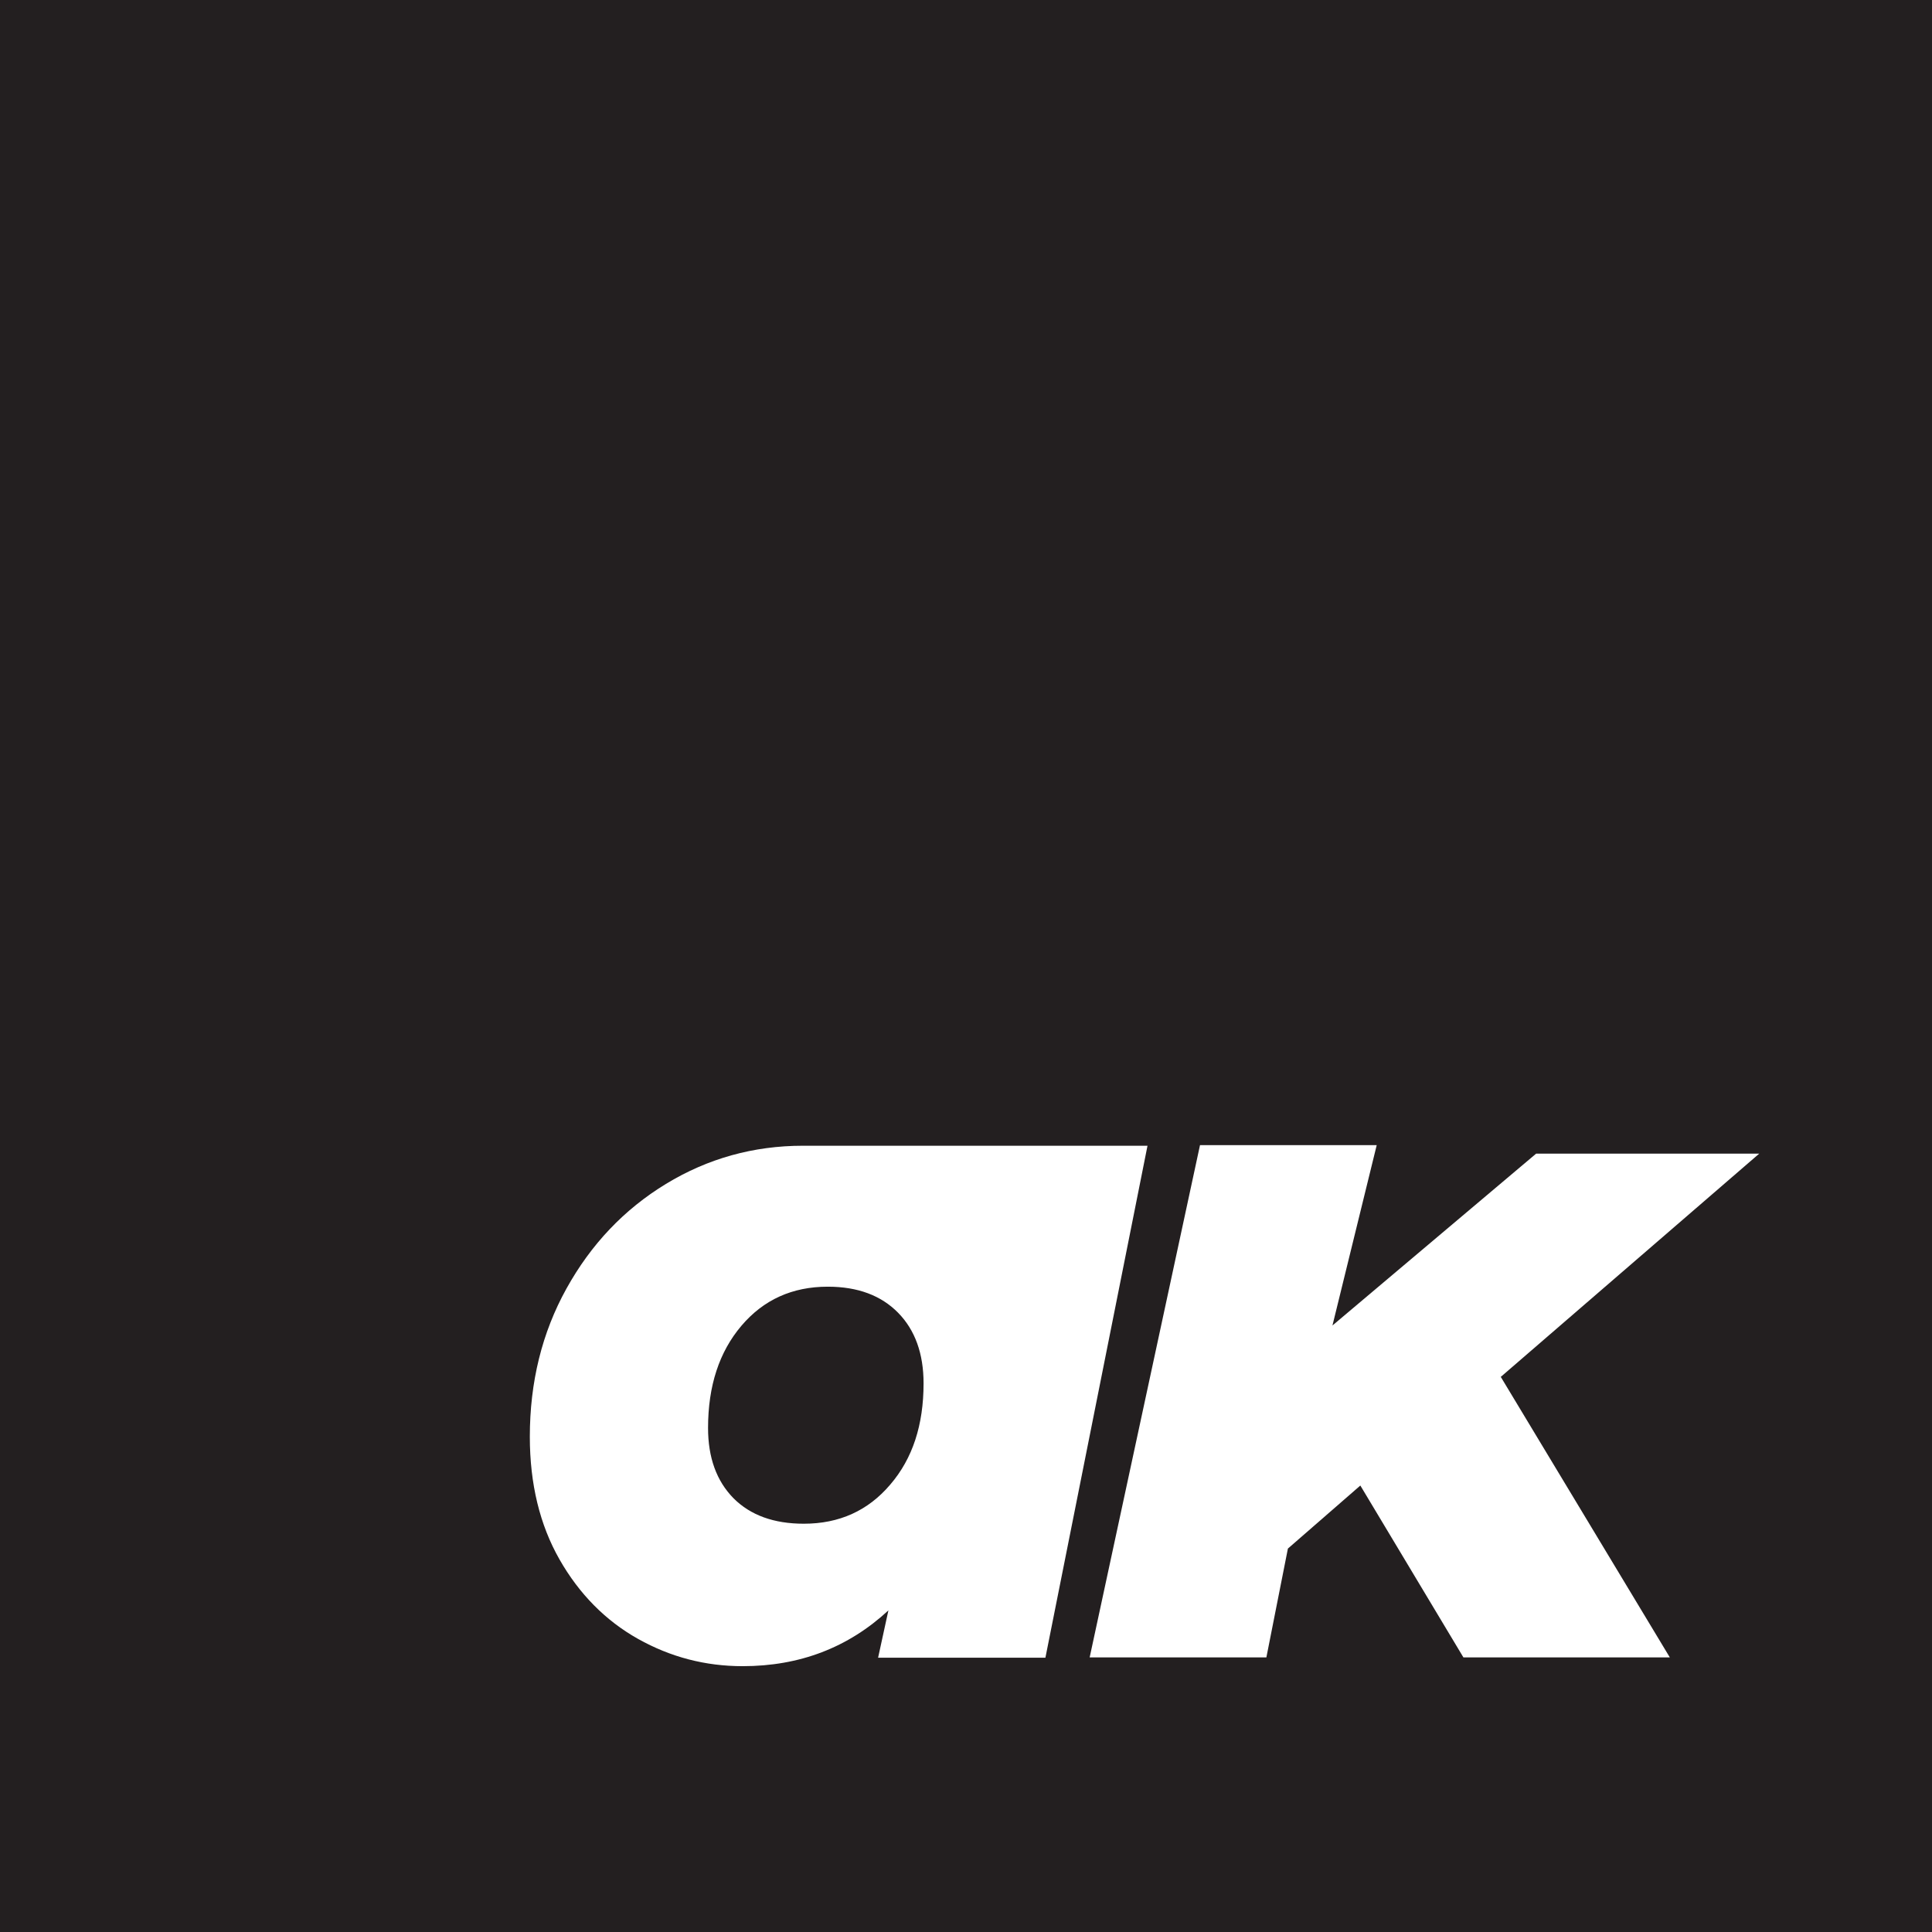
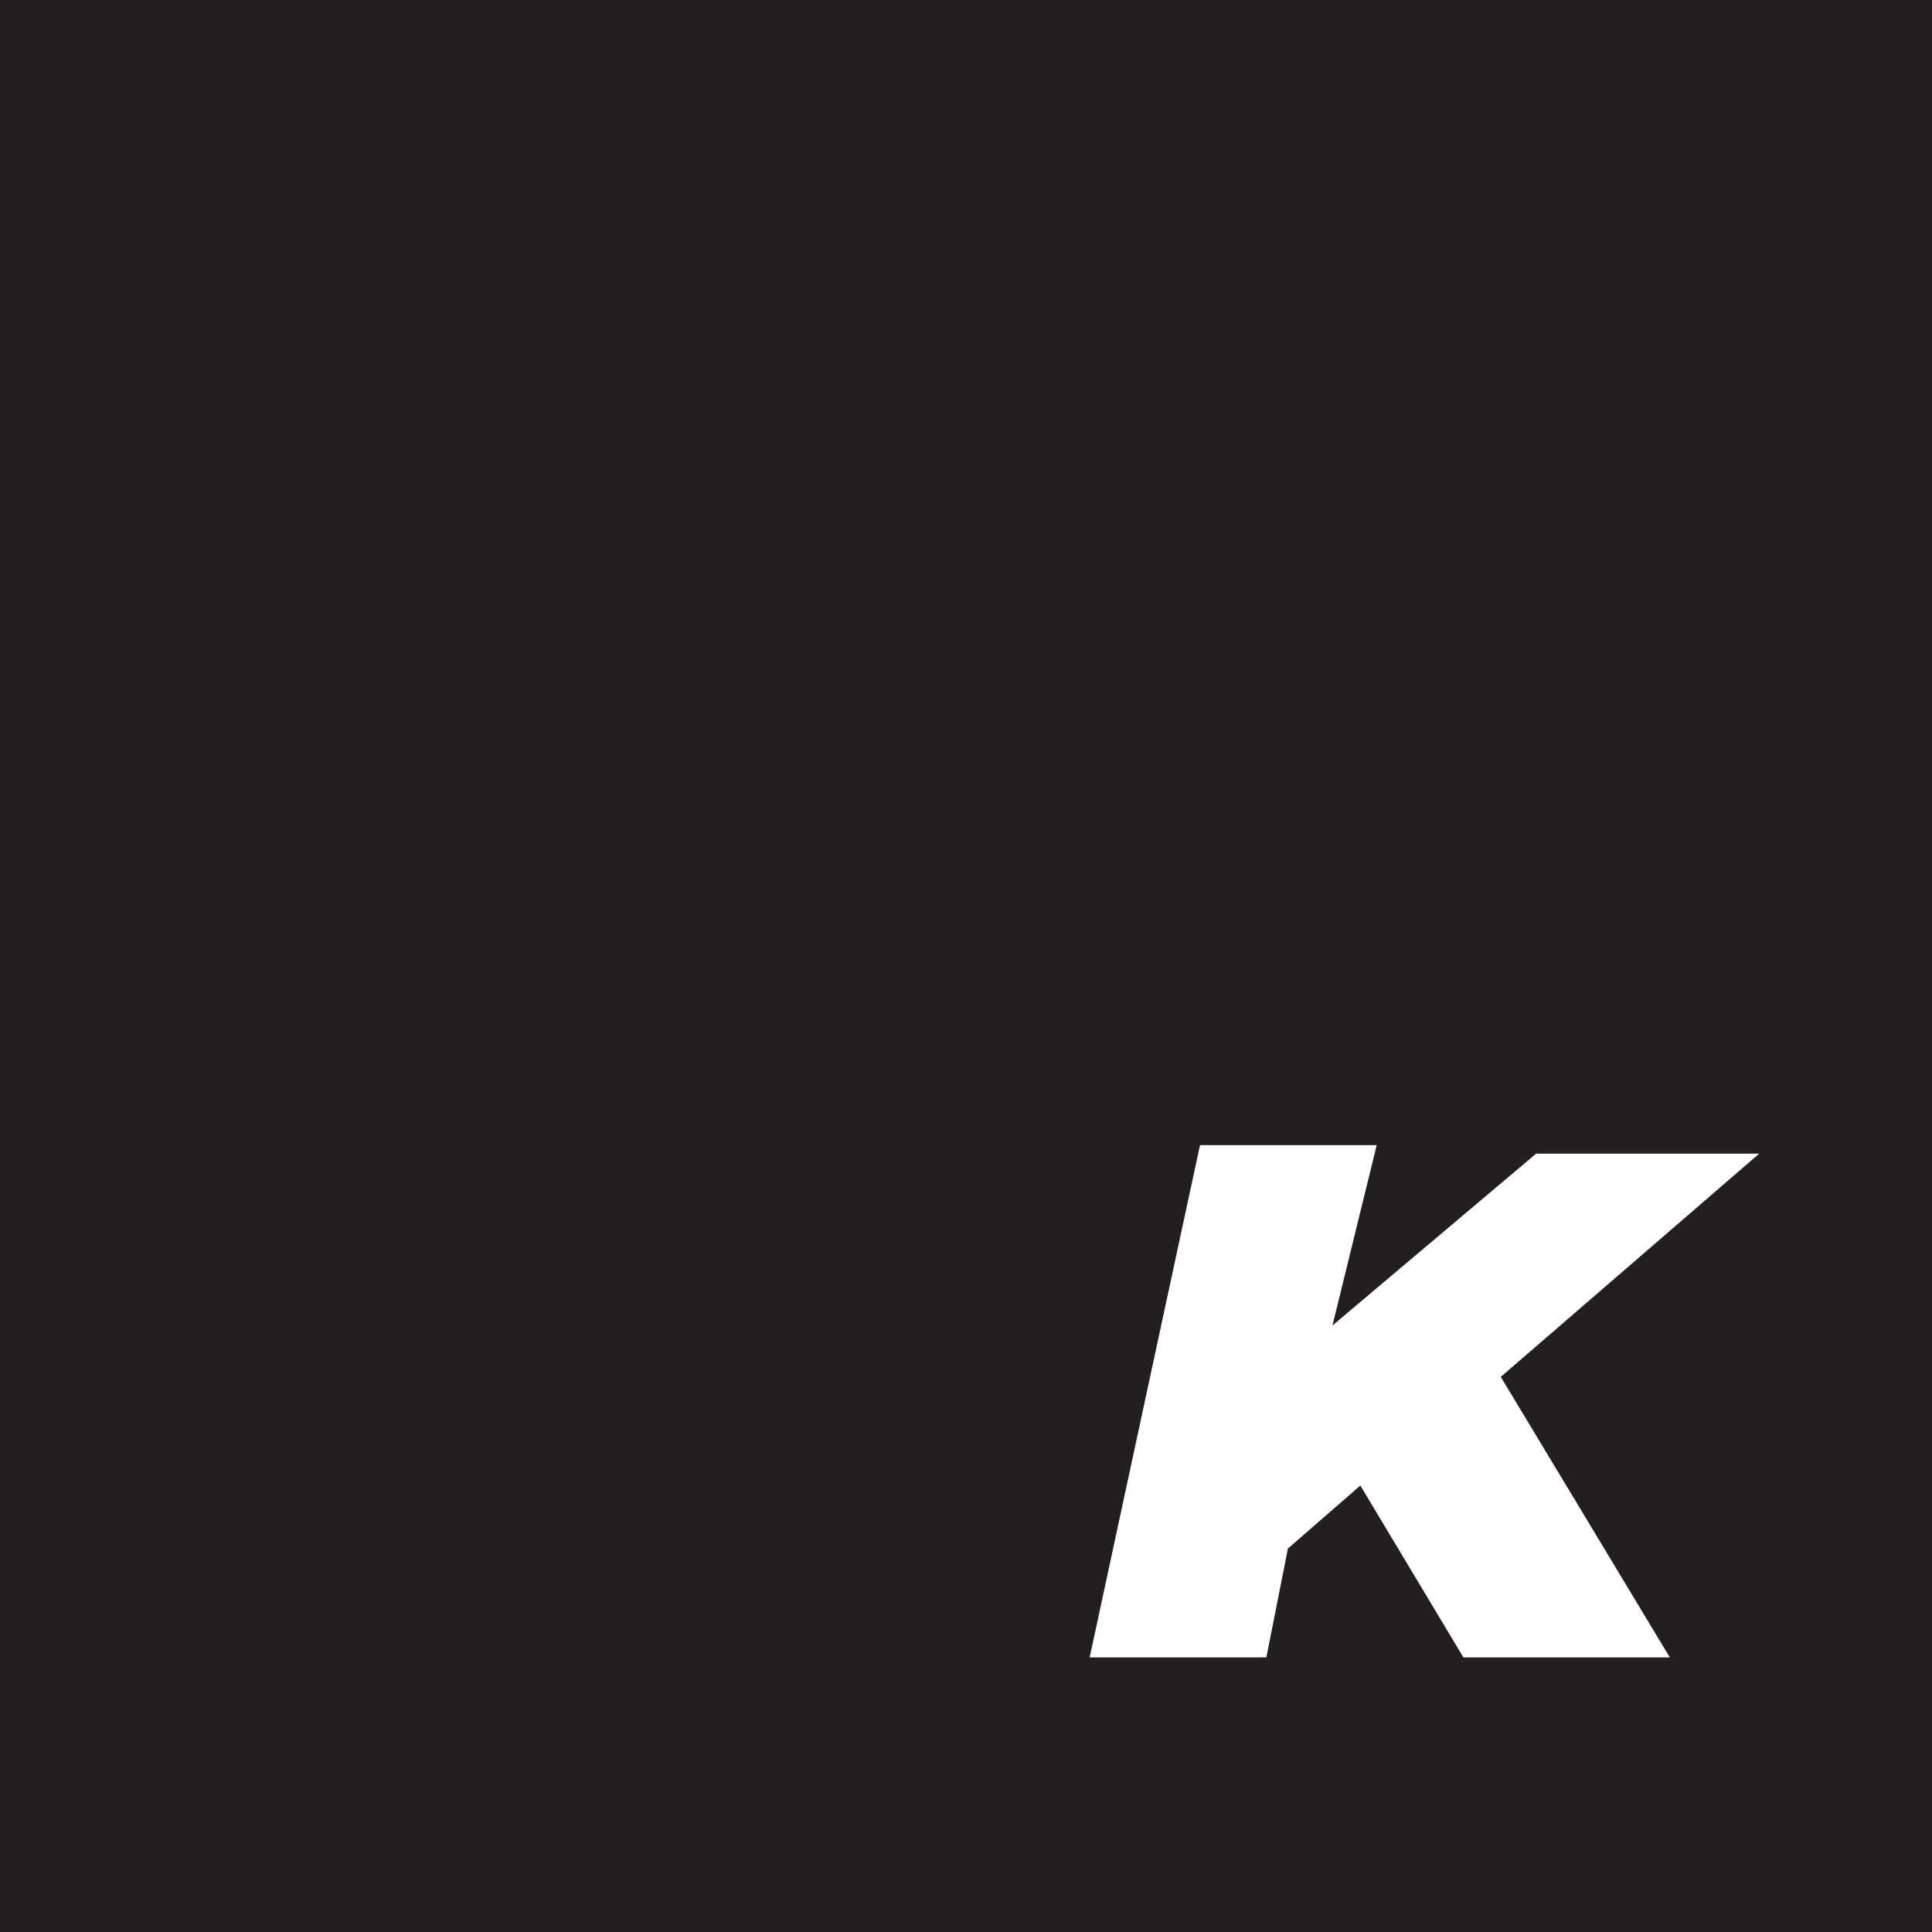
<svg xmlns="http://www.w3.org/2000/svg" id="Layer_2" data-name="Layer 2" viewBox="0 0 63.74 63.74">
  <defs>
    <style>
      .cls-1 {
        fill: #231f20;
      }

      .cls-2 {
        fill: #fff;
      }
    </style>
  </defs>
  <g id="Layer_1-2" data-name="Layer 1">
    <g>
      <rect class="cls-1" width="63.74" height="63.74" />
      <g>
-         <path class="cls-2" d="M37.86,37.79l-3.37,16.9h-5.52l.34-1.56c-1.33,1.23-2.93,1.84-4.81,1.84-1.23,0-2.38-.3-3.45-.9s-1.94-1.48-2.59-2.62c-.65-1.14-.98-2.49-.98-4.05,0-1.8.4-3.43,1.21-4.89.81-1.46,1.9-2.61,3.28-3.45s2.89-1.26,4.52-1.26h11.37ZM29.37,48.98c.74-.86,1.1-1.97,1.1-3.34,0-.98-.28-1.76-.84-2.33-.56-.57-1.33-.86-2.32-.86-1.17,0-2.12.43-2.85,1.29s-1.1,1.98-1.1,3.37c0,.98.28,1.75.84,2.32.56.56,1.33.84,2.32.84,1.17,0,2.12-.43,2.85-1.29Z" />
        <path class="cls-2" d="M49.51,45.42l5.58,9.26h-6.81l-3.4-5.67-2.39,2.08-.71,3.59h-5.83l3.64-16.9h5.83l-1.46,5.95,6.72-5.67h7.36l-8.52,7.36Z" />
      </g>
    </g>
  </g>
</svg>